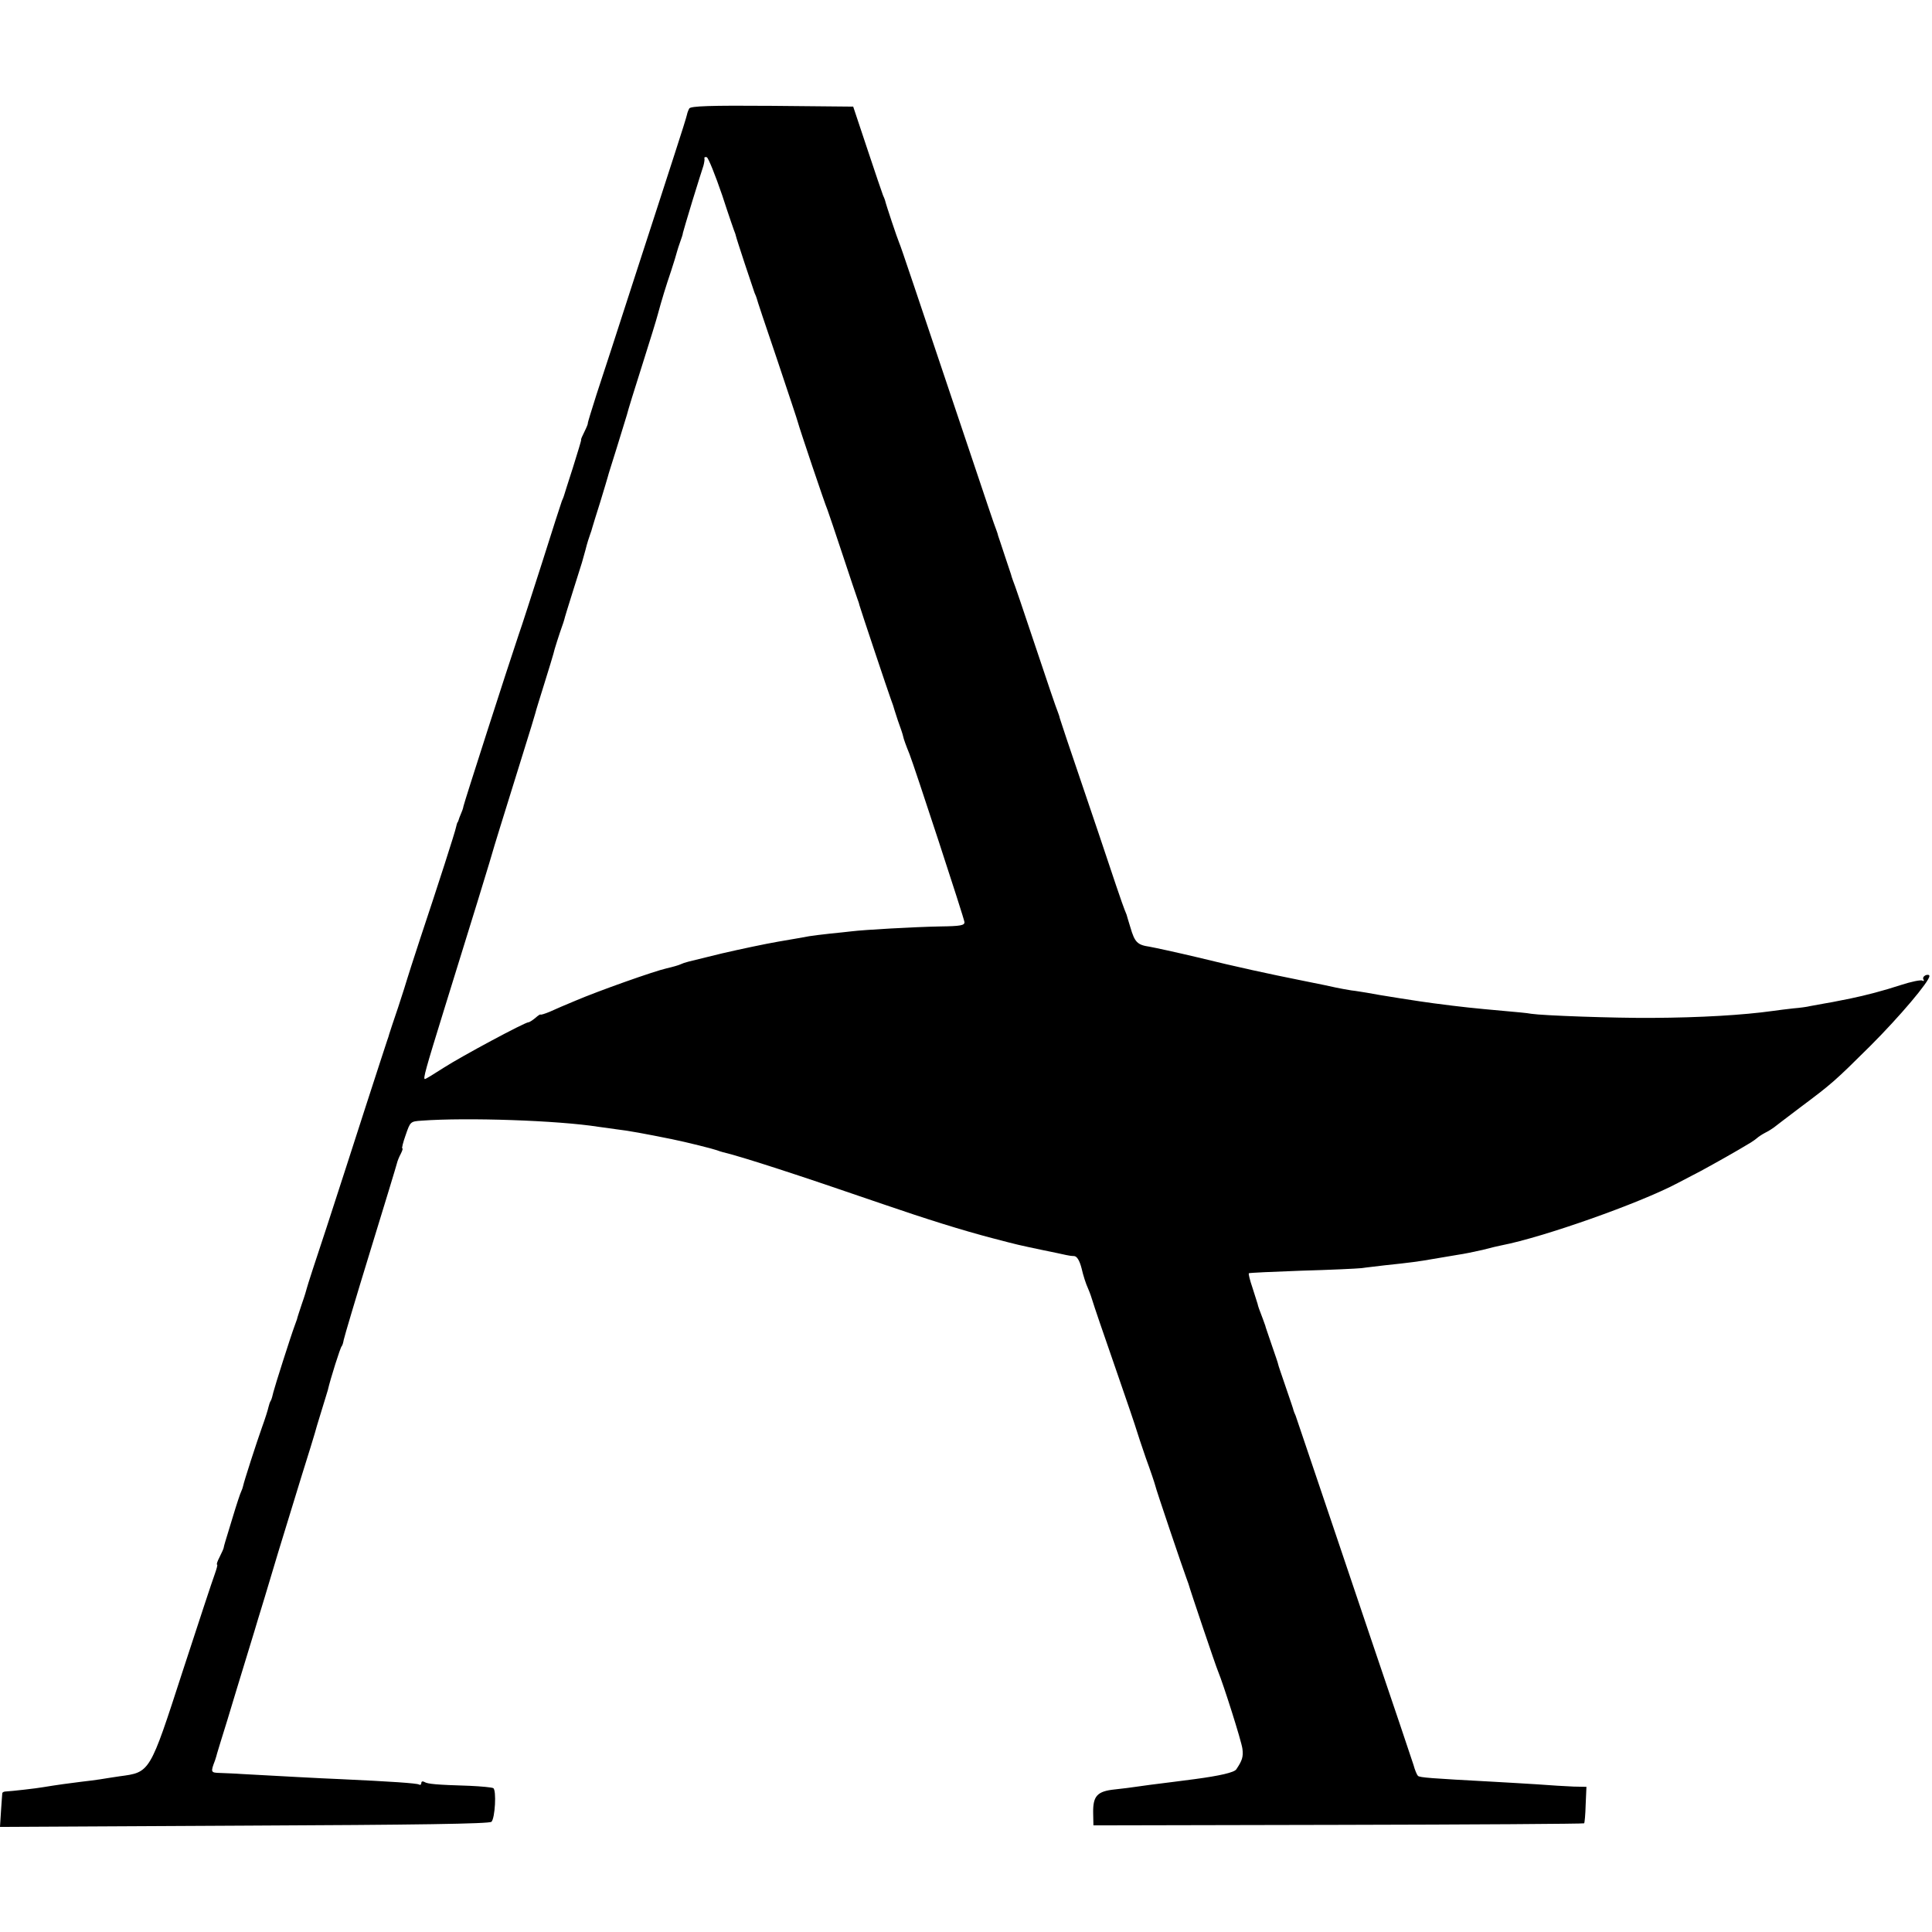
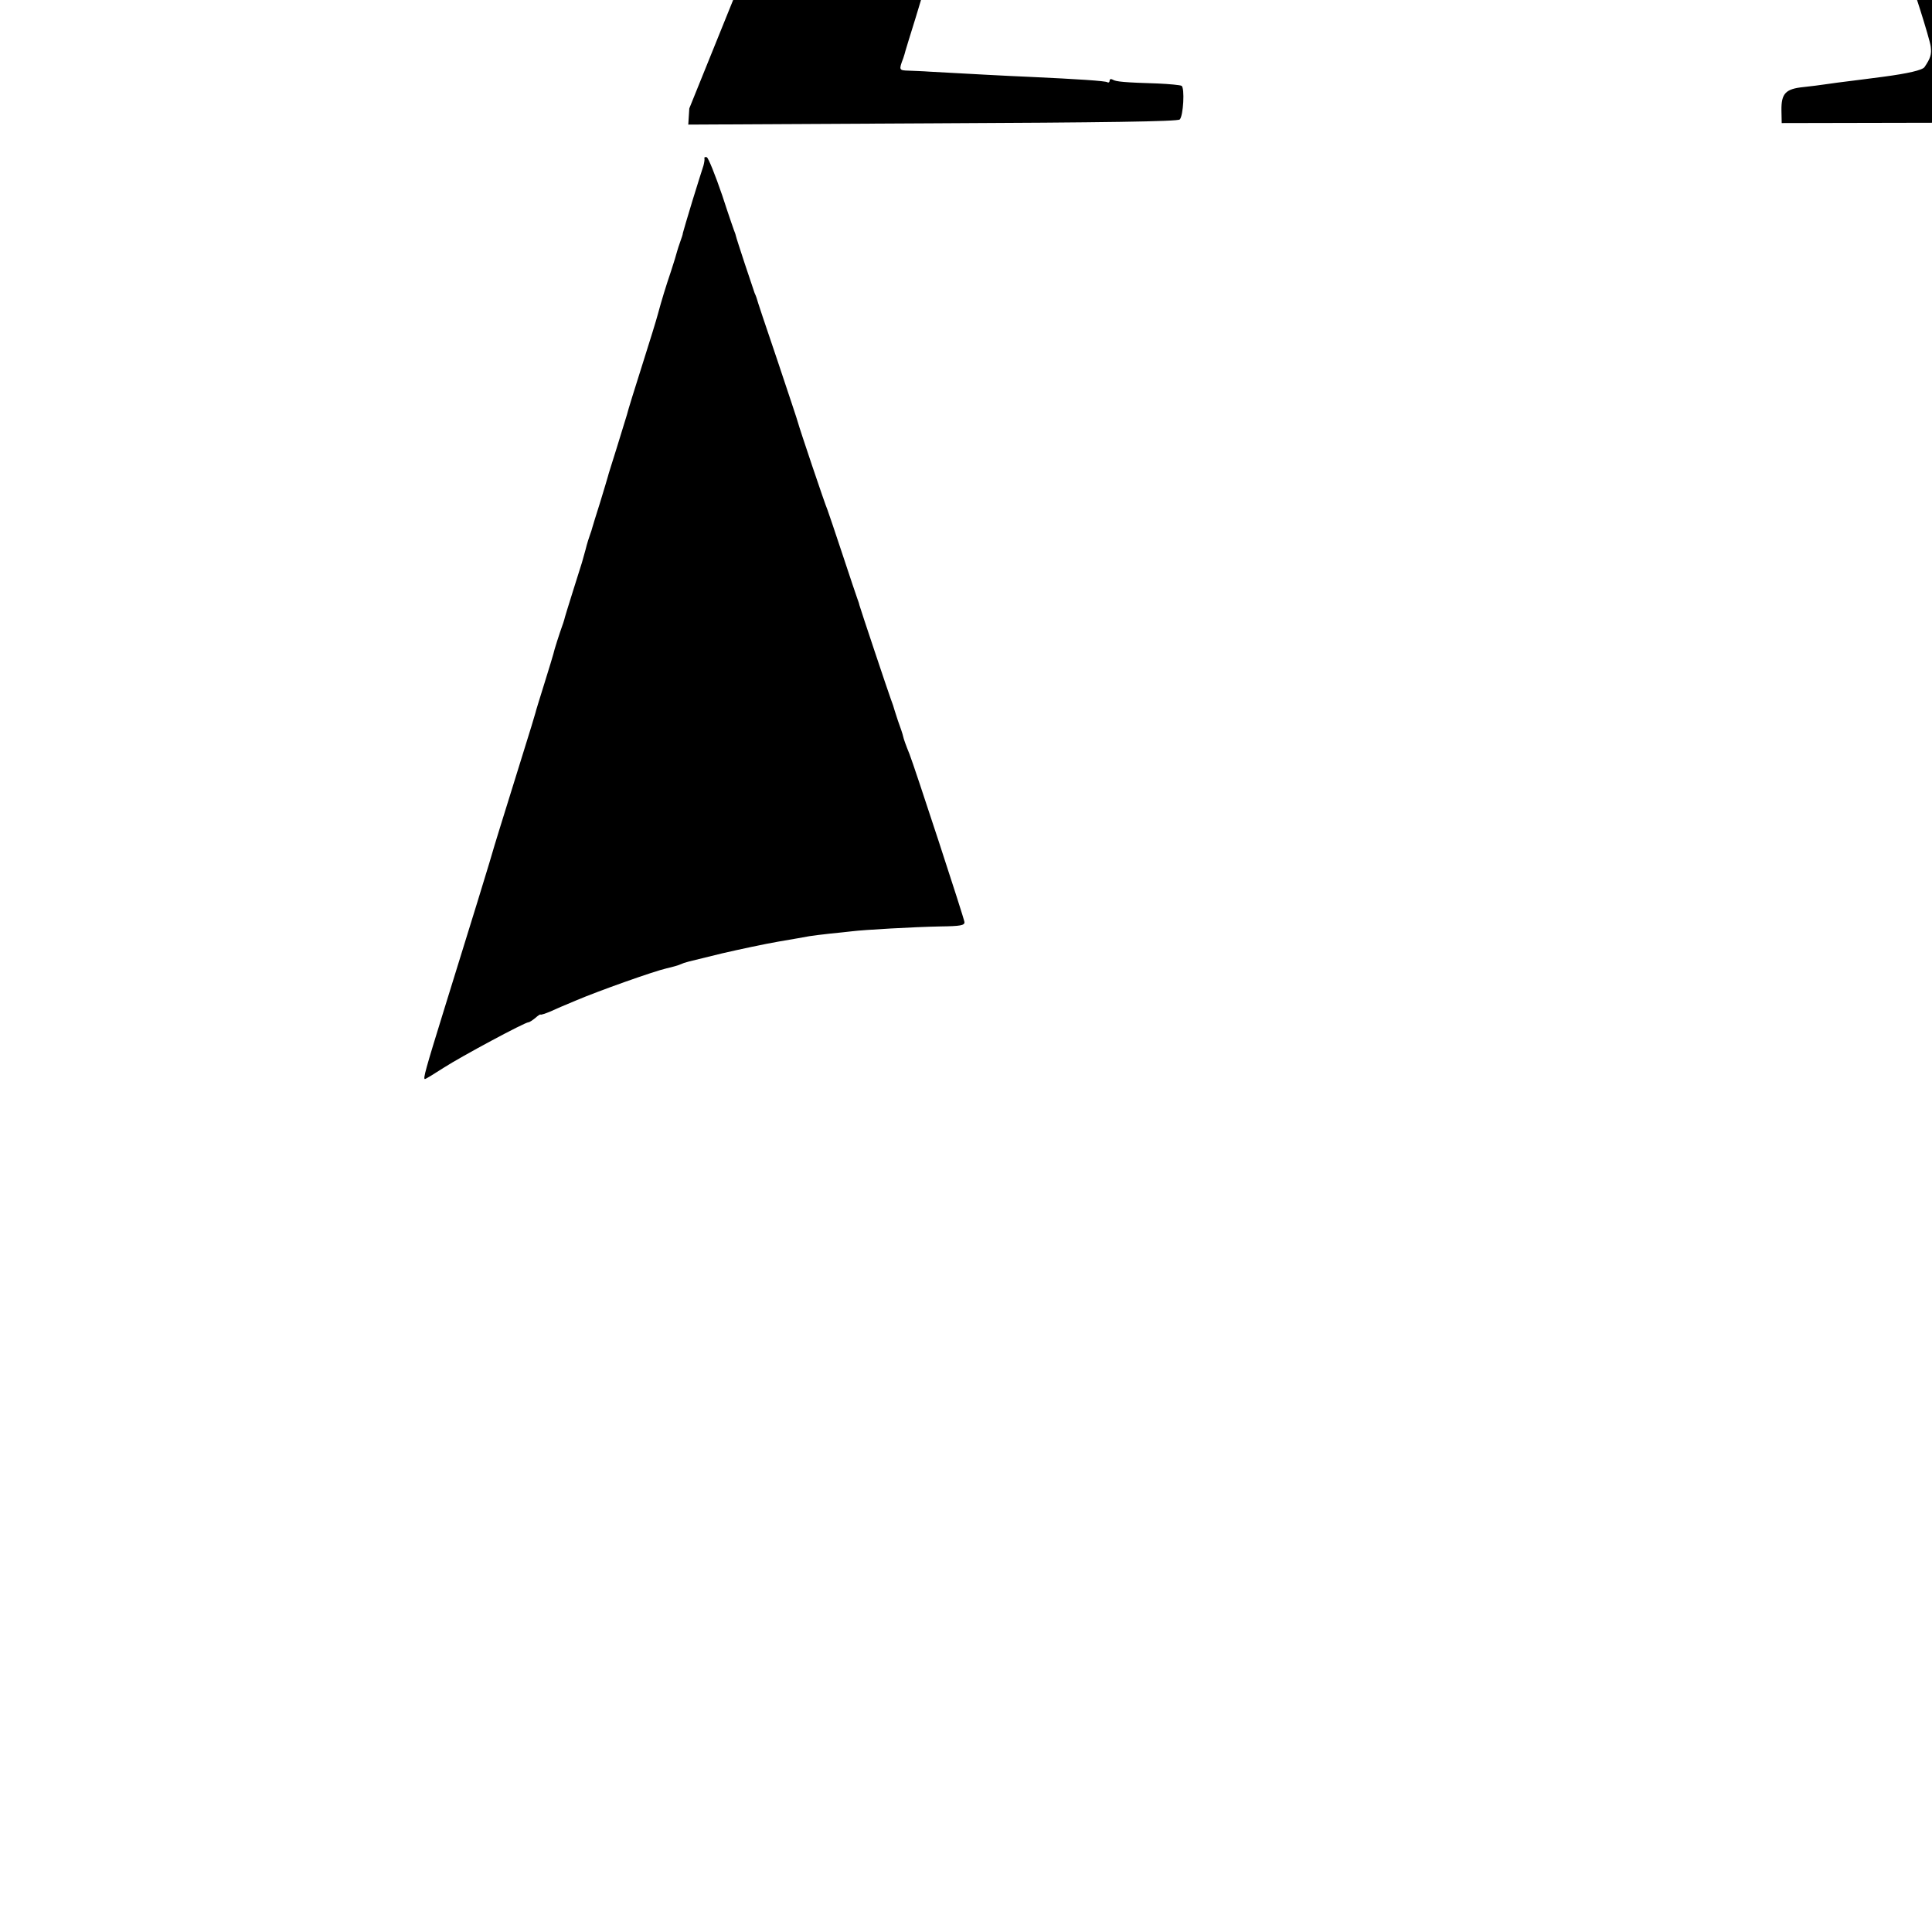
<svg xmlns="http://www.w3.org/2000/svg" version="1.0" width="752pt" height="752pt" viewBox="0 0 752 752" preserveAspectRatio="xMidYMid meet">
  <g transform="translate(0,752) scale(0.1,-0.1)" fill="#000000" stroke="none">
-     <path d="M2683 7098 c-4 -7 -8 -18 -9 -24 -1 -6 -22 -74 -47 -150 -25 -77 -95 -294 -157 -484 -61 -190 -128 -394 -148 -455 -19 -60 -35 -111 -34 -113 1 -1 -5 -16 -13 -32 -8 -16 -15 -31 -13 -32 1 -2 -14 -50 -32 -108 -19 -58 -34 -107 -35 -110 -1 -3 -4 -12 -8 -20 -3 -8 -38 -116 -77 -240 -40 -124 -80 -250 -91 -280 -41 -121 -213 -656 -215 -668 -1 -8 -6 -21 -10 -30 -4 -9 -8 -20 -9 -24 -2 -5 -3 -9 -5 -10 -1 -2 -3 -10 -5 -18 -3 -17 -70 -225 -140 -435 -25 -77 -48 -147 -50 -155 -2 -8 -18 -58 -35 -110 -18 -52 -33 -99 -35 -105 -1 -5 -5 -17 -8 -25 -3 -8 -40 -123 -83 -255 -42 -132 -111 -343 -152 -470 -42 -126 -77 -234 -78 -240 -1 -5 -9 -32 -19 -60 -9 -27 -18 -54 -19 -60 -2 -5 -6 -17 -9 -25 -15 -40 -78 -238 -83 -259 -3 -14 -7 -28 -10 -33 -3 -4 -7 -16 -9 -25 -2 -10 -13 -45 -25 -78 -21 -59 -70 -210 -74 -230 -1 -5 -4 -14 -7 -20 -3 -5 -18 -50 -33 -100 -34 -111 -33 -108 -35 -118 0 -4 -8 -21 -16 -37 -9 -17 -13 -30 -10 -30 3 0 -2 -17 -9 -37 -8 -21 -64 -191 -125 -378 -129 -398 -126 -393 -246 -409 -22 -3 -57 -9 -77 -12 -20 -3 -52 -7 -70 -9 -35 -4 -107 -14 -148 -21 -27 -5 -126 -16 -147 -17 -7 0 -13 -3 -14 -6 0 -3 -3 -34 -5 -69 l-4 -63 951 5 c670 3 954 7 962 15 14 14 20 123 7 131 -6 3 -47 7 -92 9 -129 4 -164 7 -176 15 -7 4 -12 2 -12 -4 0 -6 -4 -9 -9 -6 -8 5 -111 12 -306 21 -78 3 -238 12 -385 20 -25 2 -62 3 -82 4 -38 1 -39 2 -21 49 3 9 7 22 8 27 2 6 19 64 40 130 20 66 54 179 76 250 22 72 42 137 44 145 3 8 14 47 26 85 43 145 46 154 143 470 26 83 49 157 51 165 2 8 13 46 25 84 12 38 23 76 26 85 10 44 49 167 54 171 3 3 6 14 8 25 2 11 48 166 103 345 55 179 102 333 104 342 2 9 9 26 15 37 6 12 9 21 6 21 -3 0 3 24 13 52 18 52 18 53 62 56 176 13 531 1 689 -24 19 -2 49 -7 65 -9 52 -6 116 -18 220 -39 59 -12 162 -38 175 -43 8 -3 20 -7 25 -8 75 -18 279 -84 625 -203 163 -56 306 -101 425 -132 103 -27 96 -25 190 -45 44 -9 87 -18 95 -20 8 -2 22 -4 31 -4 11 -1 21 -17 29 -48 6 -27 17 -61 25 -78 7 -16 15 -39 18 -50 3 -11 42 -126 87 -255 45 -129 83 -242 85 -250 2 -8 18 -55 35 -105 18 -49 34 -97 36 -105 3 -16 111 -334 121 -360 3 -8 7 -19 9 -25 6 -23 107 -322 115 -340 21 -51 91 -271 95 -302 4 -31 -1 -46 -24 -80 -8 -12 -64 -25 -162 -38 -25 -3 -63 -8 -85 -11 -72 -9 -120 -15 -145 -19 -14 -2 -50 -7 -80 -10 -69 -7 -86 -25 -85 -91 l1 -49 953 2 c524 1 955 4 957 6 2 2 5 34 6 73 l3 69 -50 1 c-27 1 -93 5 -145 9 -52 3 -129 8 -170 10 -240 13 -285 16 -291 23 -4 4 -12 23 -17 42 -6 19 -81 242 -167 495 -85 253 -185 548 -221 655 -36 107 -68 202 -71 210 -4 8 -7 17 -8 20 0 3 -14 43 -30 90 -16 47 -30 87 -30 90 0 3 -12 37 -25 75 -13 39 -25 72 -25 75 -1 3 -5 14 -9 25 -15 39 -19 50 -21 60 -2 6 -11 34 -20 63 -10 29 -16 54 -14 56 2 2 94 6 204 10 110 3 216 8 235 10 19 3 60 7 90 11 96 10 134 15 190 25 30 5 73 12 95 16 22 3 65 12 96 19 30 8 64 16 75 18 160 31 535 163 684 242 14 7 54 28 90 47 57 31 134 74 195 111 11 7 22 15 25 18 3 3 16 12 29 19 14 7 30 17 35 21 6 5 51 39 101 77 127 95 136 103 276 242 113 113 229 250 229 271 0 5 -7 6 -15 3 -8 -4 -12 -11 -8 -17 3 -5 1 -7 -4 -4 -6 4 -44 -4 -84 -17 -67 -22 -140 -41 -194 -52 -11 -2 -31 -6 -45 -9 -14 -3 -40 -8 -59 -11 -18 -3 -43 -8 -55 -10 -11 -3 -41 -7 -66 -9 -25 -3 -61 -7 -80 -10 -114 -16 -281 -26 -470 -27 -149 -1 -425 9 -470 16 -14 3 -61 7 -105 11 -122 11 -162 15 -276 30 -41 5 -220 33 -259 41 -14 2 -41 7 -60 9 -19 3 -46 8 -60 11 -30 7 -42 9 -140 29 -120 24 -245 51 -400 89 -80 19 -163 37 -185 41 -48 7 -58 17 -75 75 -8 25 -14 47 -15 50 -1 3 -5 12 -8 20 -4 8 -50 143 -102 300 -53 157 -108 319 -122 360 -14 41 -26 80 -28 85 -1 6 -5 17 -8 25 -4 8 -43 123 -87 255 -44 132 -83 247 -87 255 -3 8 -7 20 -8 25 -2 6 -13 39 -25 75 -12 36 -23 70 -25 75 -1 6 -5 17 -8 25 -4 8 -44 128 -90 265 -234 696 -279 832 -287 850 -7 16 -51 147 -55 165 -1 3 -4 12 -8 20 -3 8 -31 89 -61 180 l-55 165 -315 3 c-245 2 -316 -1 -323 -10z m128 -338 c26 -80 49 -146 50 -147 1 -2 2 -6 3 -10 2 -11 66 -204 73 -223 4 -8 7 -17 8 -20 0 -3 36 -111 80 -240 43 -129 80 -239 81 -245 4 -17 105 -318 115 -340 4 -11 31 -90 59 -175 28 -85 54 -162 57 -170 3 -8 7 -19 8 -25 3 -12 114 -344 122 -365 3 -8 7 -19 9 -25 1 -5 10 -32 19 -60 10 -27 19 -54 20 -60 2 -11 12 -38 25 -70 18 -45 213 -640 214 -654 1 -13 -16 -16 -94 -17 -103 -2 -297 -13 -345 -19 -16 -2 -55 -6 -85 -9 -30 -3 -66 -8 -80 -10 -14 -3 -68 -12 -120 -21 -52 -9 -151 -30 -220 -46 -148 -36 -141 -34 -160 -42 -8 -4 -33 -11 -55 -16 -49 -11 -266 -88 -355 -126 -36 -15 -81 -34 -100 -43 -19 -8 -36 -13 -36 -11 -1 2 -10 -4 -20 -13 -11 -9 -23 -17 -27 -17 -14 0 -260 -132 -330 -177 -37 -24 -70 -44 -73 -44 -8 0 2 36 76 275 87 279 190 614 195 635 4 15 15 48 110 355 26 83 48 155 49 160 1 6 17 57 35 115 18 58 34 110 35 115 2 12 25 83 33 105 3 8 7 20 9 27 1 6 17 58 35 115 18 57 33 105 34 108 1 3 7 25 14 50 6 25 15 52 18 60 3 8 7 20 8 25 2 6 15 51 31 100 15 50 29 95 30 100 1 6 17 55 34 110 17 55 35 114 40 130 4 17 31 104 60 195 29 91 56 179 60 195 16 59 32 111 52 170 11 33 21 67 23 75 2 8 8 26 13 40 5 14 10 28 10 33 1 4 17 60 37 125 20 64 39 126 43 137 3 11 5 24 4 28 -2 5 3 7 9 5 6 -2 33 -69 60 -148z" />
+     <path d="M2683 7098 l-4 -63 951 5 c670 3 954 7 962 15 14 14 20 123 7 131 -6 3 -47 7 -92 9 -129 4 -164 7 -176 15 -7 4 -12 2 -12 -4 0 -6 -4 -9 -9 -6 -8 5 -111 12 -306 21 -78 3 -238 12 -385 20 -25 2 -62 3 -82 4 -38 1 -39 2 -21 49 3 9 7 22 8 27 2 6 19 64 40 130 20 66 54 179 76 250 22 72 42 137 44 145 3 8 14 47 26 85 43 145 46 154 143 470 26 83 49 157 51 165 2 8 13 46 25 84 12 38 23 76 26 85 10 44 49 167 54 171 3 3 6 14 8 25 2 11 48 166 103 345 55 179 102 333 104 342 2 9 9 26 15 37 6 12 9 21 6 21 -3 0 3 24 13 52 18 52 18 53 62 56 176 13 531 1 689 -24 19 -2 49 -7 65 -9 52 -6 116 -18 220 -39 59 -12 162 -38 175 -43 8 -3 20 -7 25 -8 75 -18 279 -84 625 -203 163 -56 306 -101 425 -132 103 -27 96 -25 190 -45 44 -9 87 -18 95 -20 8 -2 22 -4 31 -4 11 -1 21 -17 29 -48 6 -27 17 -61 25 -78 7 -16 15 -39 18 -50 3 -11 42 -126 87 -255 45 -129 83 -242 85 -250 2 -8 18 -55 35 -105 18 -49 34 -97 36 -105 3 -16 111 -334 121 -360 3 -8 7 -19 9 -25 6 -23 107 -322 115 -340 21 -51 91 -271 95 -302 4 -31 -1 -46 -24 -80 -8 -12 -64 -25 -162 -38 -25 -3 -63 -8 -85 -11 -72 -9 -120 -15 -145 -19 -14 -2 -50 -7 -80 -10 -69 -7 -86 -25 -85 -91 l1 -49 953 2 c524 1 955 4 957 6 2 2 5 34 6 73 l3 69 -50 1 c-27 1 -93 5 -145 9 -52 3 -129 8 -170 10 -240 13 -285 16 -291 23 -4 4 -12 23 -17 42 -6 19 -81 242 -167 495 -85 253 -185 548 -221 655 -36 107 -68 202 -71 210 -4 8 -7 17 -8 20 0 3 -14 43 -30 90 -16 47 -30 87 -30 90 0 3 -12 37 -25 75 -13 39 -25 72 -25 75 -1 3 -5 14 -9 25 -15 39 -19 50 -21 60 -2 6 -11 34 -20 63 -10 29 -16 54 -14 56 2 2 94 6 204 10 110 3 216 8 235 10 19 3 60 7 90 11 96 10 134 15 190 25 30 5 73 12 95 16 22 3 65 12 96 19 30 8 64 16 75 18 160 31 535 163 684 242 14 7 54 28 90 47 57 31 134 74 195 111 11 7 22 15 25 18 3 3 16 12 29 19 14 7 30 17 35 21 6 5 51 39 101 77 127 95 136 103 276 242 113 113 229 250 229 271 0 5 -7 6 -15 3 -8 -4 -12 -11 -8 -17 3 -5 1 -7 -4 -4 -6 4 -44 -4 -84 -17 -67 -22 -140 -41 -194 -52 -11 -2 -31 -6 -45 -9 -14 -3 -40 -8 -59 -11 -18 -3 -43 -8 -55 -10 -11 -3 -41 -7 -66 -9 -25 -3 -61 -7 -80 -10 -114 -16 -281 -26 -470 -27 -149 -1 -425 9 -470 16 -14 3 -61 7 -105 11 -122 11 -162 15 -276 30 -41 5 -220 33 -259 41 -14 2 -41 7 -60 9 -19 3 -46 8 -60 11 -30 7 -42 9 -140 29 -120 24 -245 51 -400 89 -80 19 -163 37 -185 41 -48 7 -58 17 -75 75 -8 25 -14 47 -15 50 -1 3 -5 12 -8 20 -4 8 -50 143 -102 300 -53 157 -108 319 -122 360 -14 41 -26 80 -28 85 -1 6 -5 17 -8 25 -4 8 -43 123 -87 255 -44 132 -83 247 -87 255 -3 8 -7 20 -8 25 -2 6 -13 39 -25 75 -12 36 -23 70 -25 75 -1 6 -5 17 -8 25 -4 8 -44 128 -90 265 -234 696 -279 832 -287 850 -7 16 -51 147 -55 165 -1 3 -4 12 -8 20 -3 8 -31 89 -61 180 l-55 165 -315 3 c-245 2 -316 -1 -323 -10z m128 -338 c26 -80 49 -146 50 -147 1 -2 2 -6 3 -10 2 -11 66 -204 73 -223 4 -8 7 -17 8 -20 0 -3 36 -111 80 -240 43 -129 80 -239 81 -245 4 -17 105 -318 115 -340 4 -11 31 -90 59 -175 28 -85 54 -162 57 -170 3 -8 7 -19 8 -25 3 -12 114 -344 122 -365 3 -8 7 -19 9 -25 1 -5 10 -32 19 -60 10 -27 19 -54 20 -60 2 -11 12 -38 25 -70 18 -45 213 -640 214 -654 1 -13 -16 -16 -94 -17 -103 -2 -297 -13 -345 -19 -16 -2 -55 -6 -85 -9 -30 -3 -66 -8 -80 -10 -14 -3 -68 -12 -120 -21 -52 -9 -151 -30 -220 -46 -148 -36 -141 -34 -160 -42 -8 -4 -33 -11 -55 -16 -49 -11 -266 -88 -355 -126 -36 -15 -81 -34 -100 -43 -19 -8 -36 -13 -36 -11 -1 2 -10 -4 -20 -13 -11 -9 -23 -17 -27 -17 -14 0 -260 -132 -330 -177 -37 -24 -70 -44 -73 -44 -8 0 2 36 76 275 87 279 190 614 195 635 4 15 15 48 110 355 26 83 48 155 49 160 1 6 17 57 35 115 18 58 34 110 35 115 2 12 25 83 33 105 3 8 7 20 9 27 1 6 17 58 35 115 18 57 33 105 34 108 1 3 7 25 14 50 6 25 15 52 18 60 3 8 7 20 8 25 2 6 15 51 31 100 15 50 29 95 30 100 1 6 17 55 34 110 17 55 35 114 40 130 4 17 31 104 60 195 29 91 56 179 60 195 16 59 32 111 52 170 11 33 21 67 23 75 2 8 8 26 13 40 5 14 10 28 10 33 1 4 17 60 37 125 20 64 39 126 43 137 3 11 5 24 4 28 -2 5 3 7 9 5 6 -2 33 -69 60 -148z" />
  </g>
</svg>